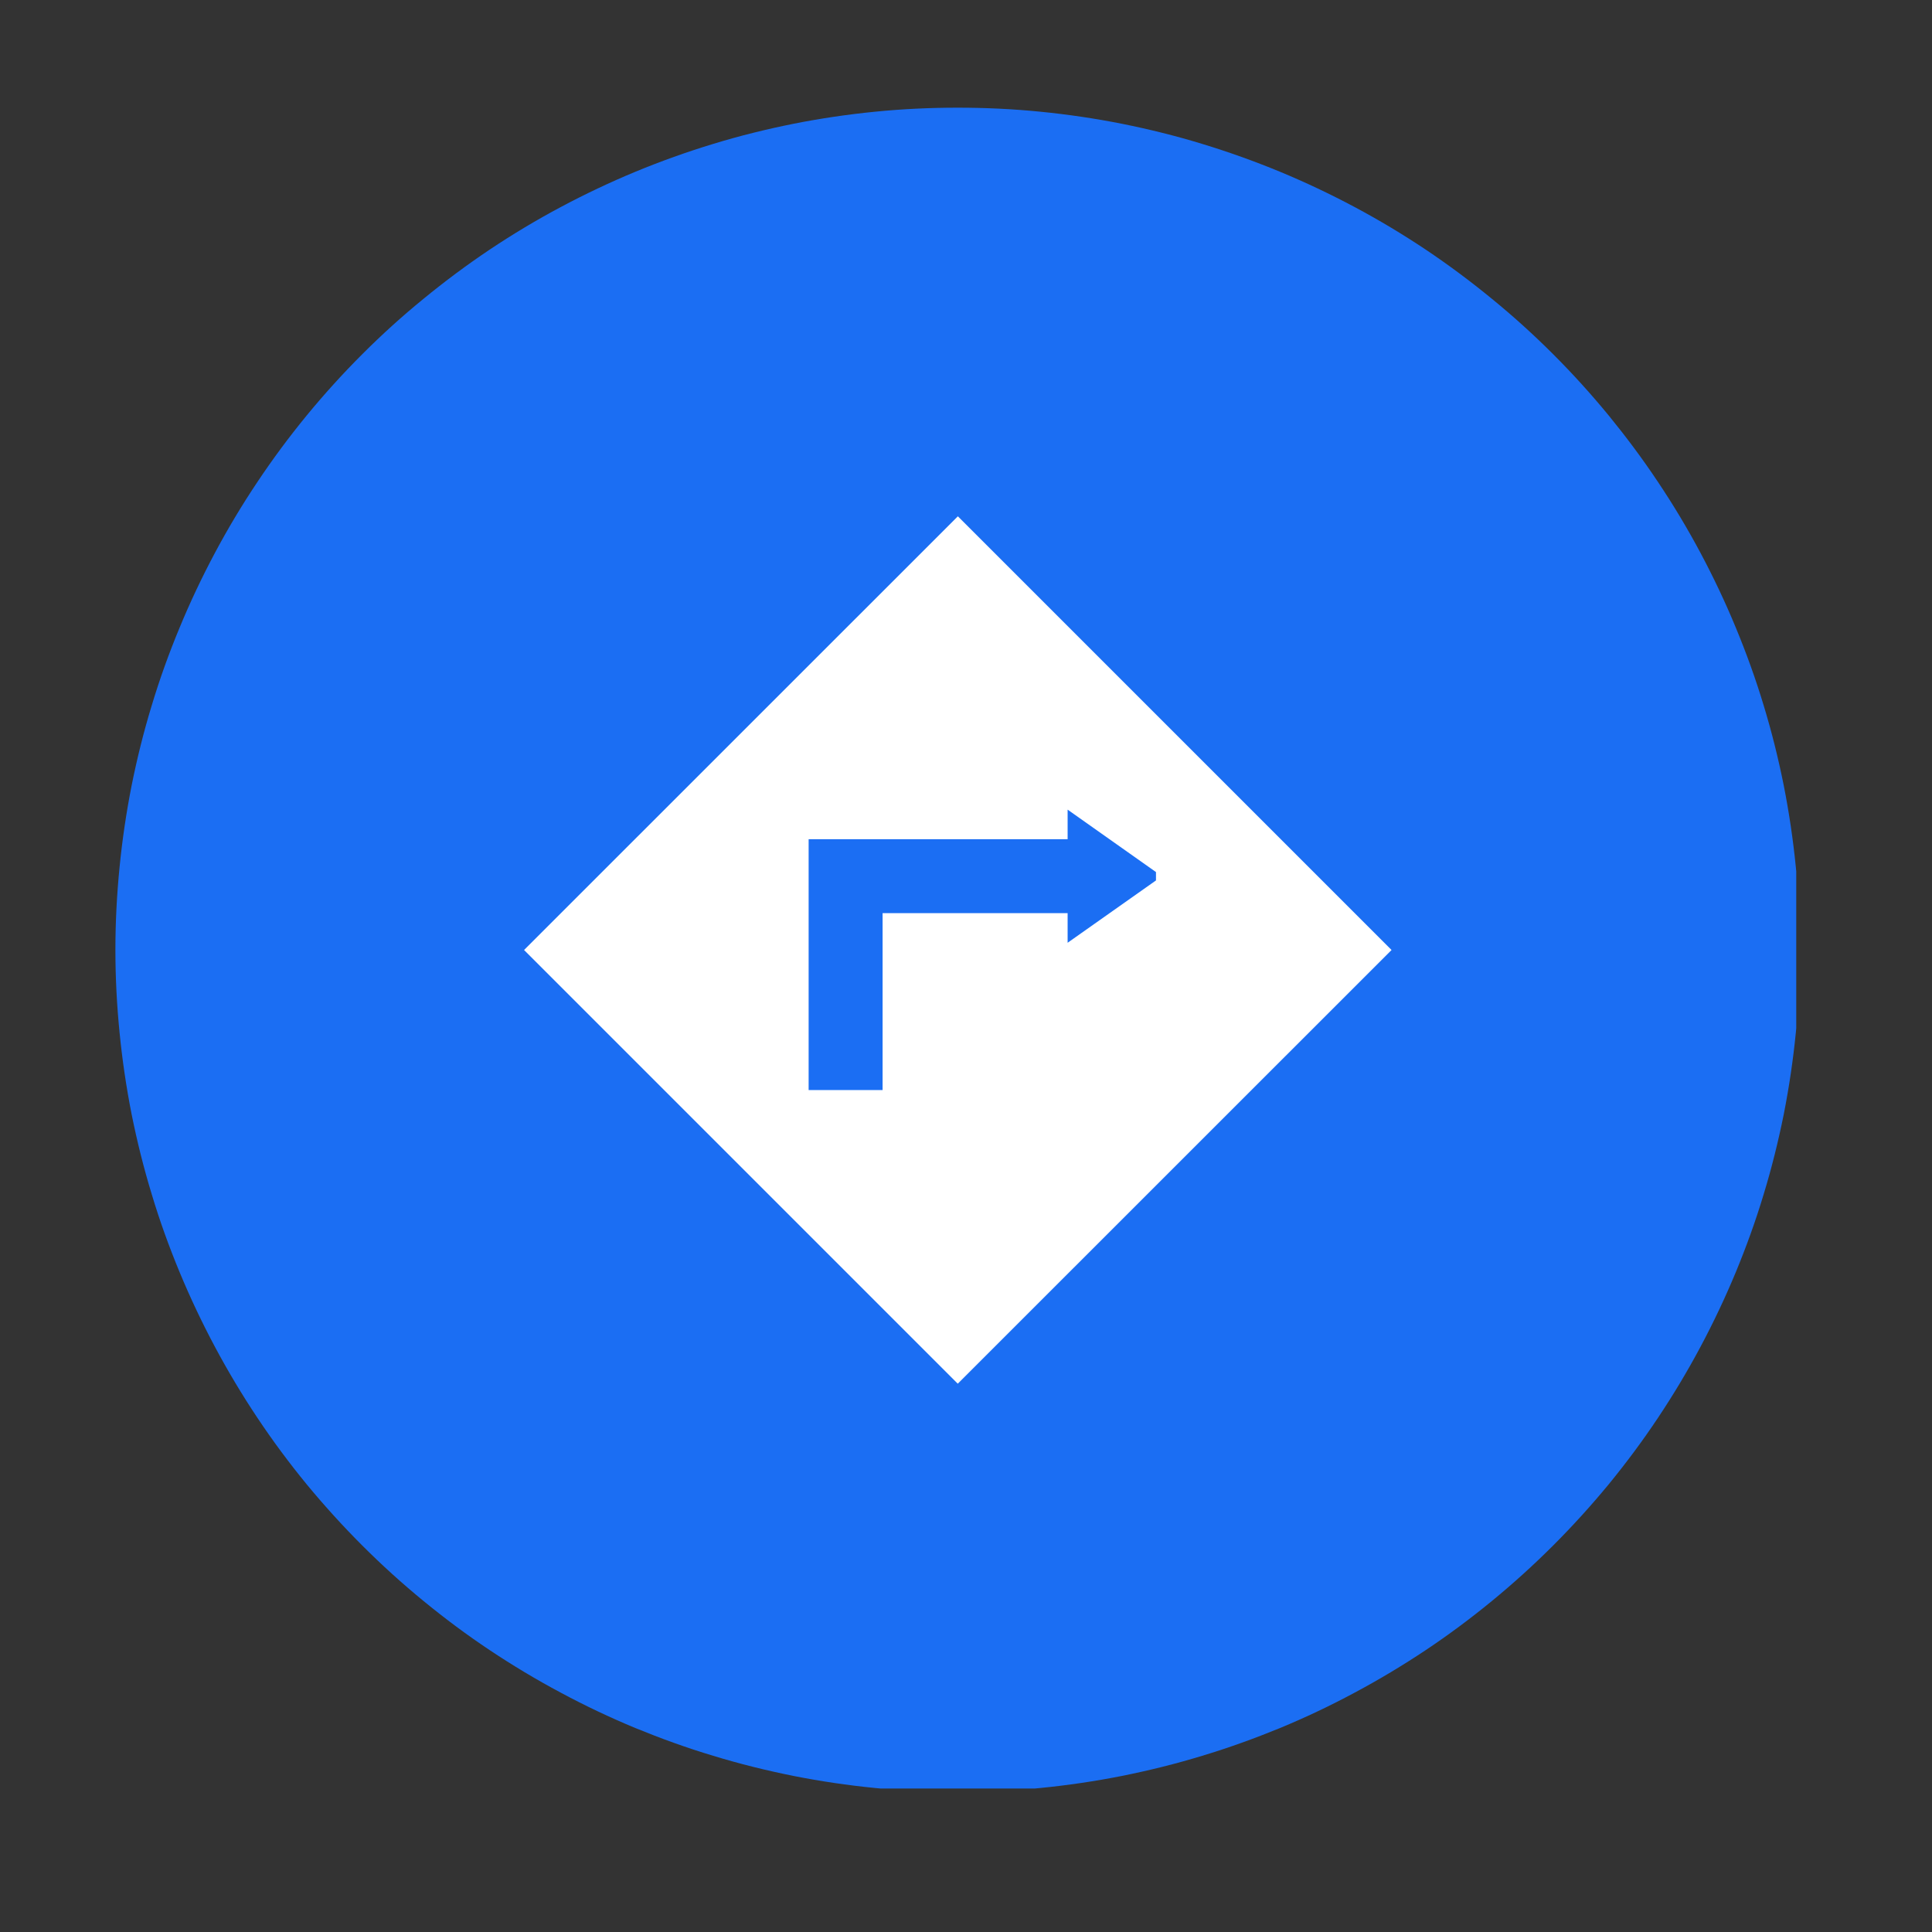
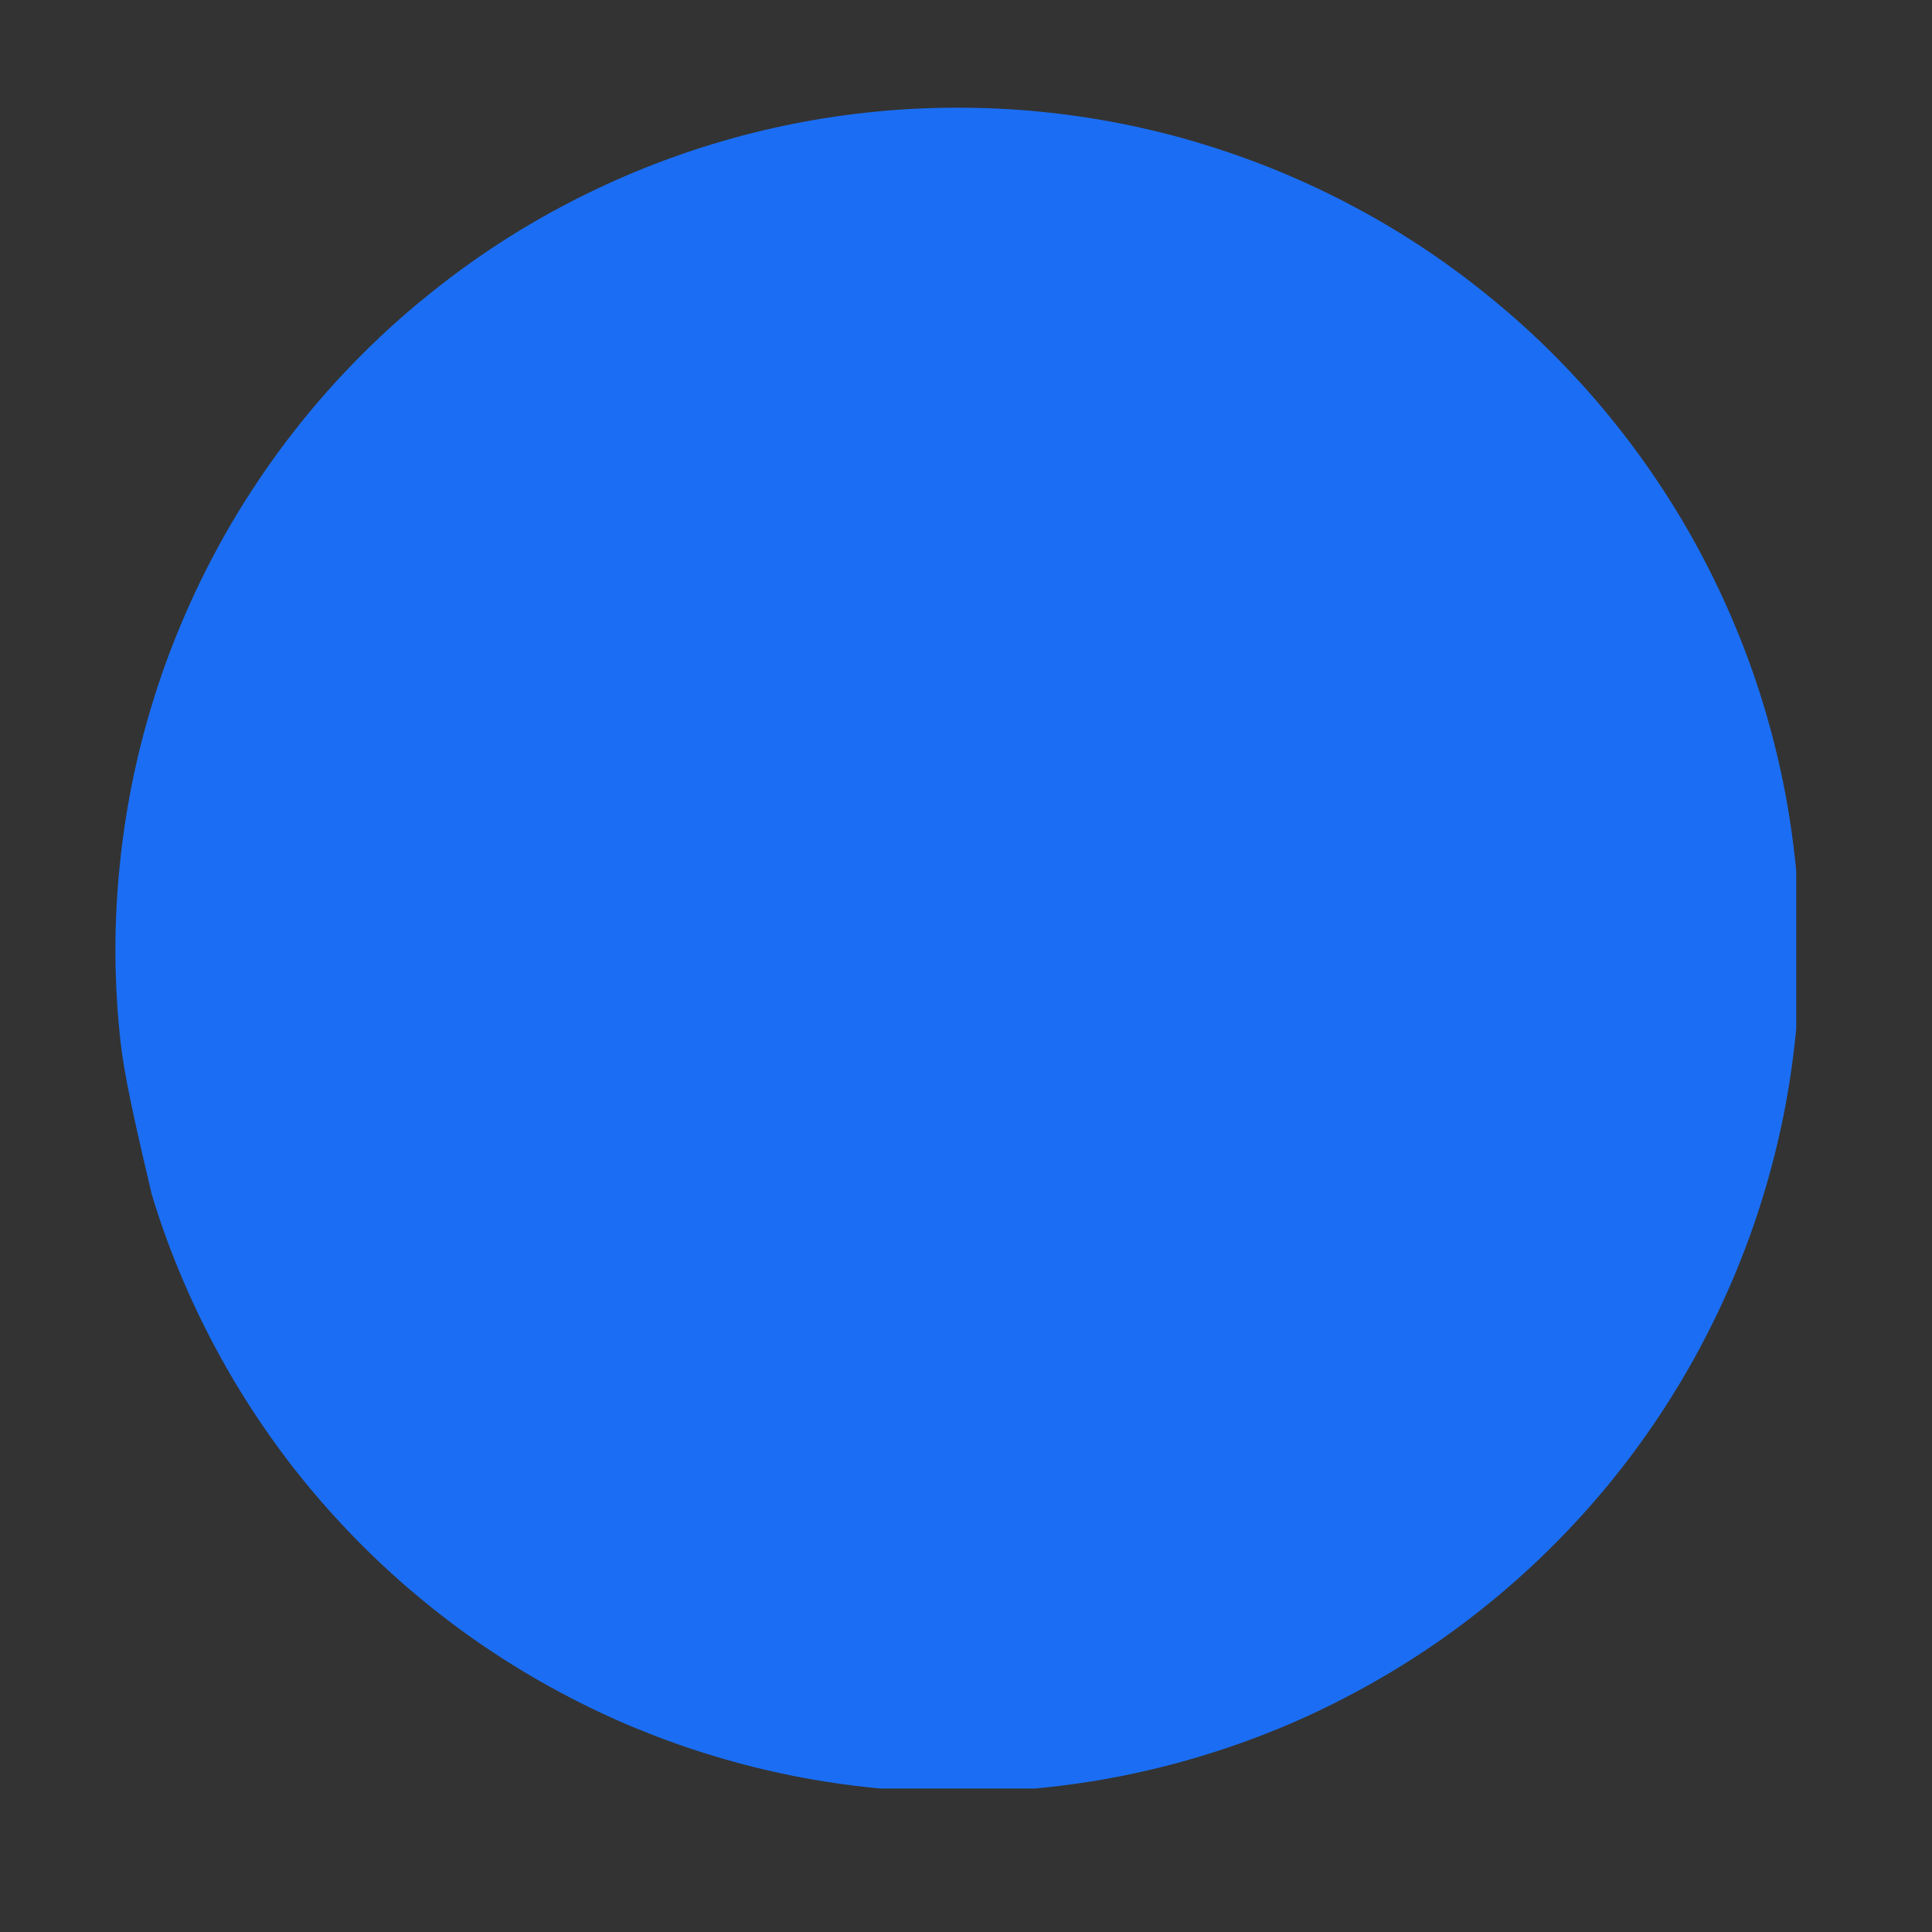
<svg xmlns="http://www.w3.org/2000/svg" width="100" zoomAndPan="magnify" viewBox="0 0 75 75" height="100" preserveAspectRatio="xMidYMid meet" version="1.0">
  <rect x="0" y="0" width="75" height="75" fill="#333333" stroke="none" />
  <defs>
    <clipPath id="5c5c77353a">
      <path d="M 4.48 4.18 L 69.73 4.18 L 69.73 69.43 L 4.48 69.43 Z M 4.48 4.18 " clip-rule="nonzero" />
    </clipPath>
    <clipPath id="331fa16860">
      <path d="M 20.344 20.039 L 54.094 20.039 L 54.094 53.789 L 20.344 53.789 Z M 20.344 20.039 " clip-rule="nonzero" />
    </clipPath>
    <clipPath id="b53e2a2e7e">
      <path d="M 31.375 31.43 L 44.875 31.43 L 44.875 42.68 L 31.375 42.68 Z M 31.375 31.43 " clip-rule="nonzero" />
    </clipPath>
  </defs>
  <g clip-path="url(#5c5c77353a)">
-     <path fill="#1b6ef3" d="M 69.871 36.875 C 69.871 37.945 69.82 39.012 69.715 40.078 C 69.609 41.145 69.453 42.203 69.246 43.254 C 69.035 44.301 68.777 45.34 68.465 46.363 C 68.156 47.391 67.793 48.395 67.383 49.387 C 66.973 50.375 66.516 51.34 66.012 52.285 C 65.508 53.23 64.957 54.148 64.363 55.039 C 63.77 55.93 63.129 56.789 62.453 57.617 C 61.773 58.441 61.055 59.234 60.297 59.992 C 59.539 60.75 58.746 61.469 57.918 62.148 C 57.09 62.828 56.234 63.465 55.344 64.059 C 54.453 64.652 53.535 65.203 52.59 65.707 C 51.645 66.215 50.68 66.672 49.691 67.082 C 48.699 67.488 47.691 67.852 46.668 68.16 C 45.645 68.473 44.605 68.73 43.555 68.941 C 42.508 69.148 41.449 69.305 40.383 69.41 C 39.316 69.516 38.25 69.57 37.176 69.57 C 36.105 69.57 35.039 69.516 33.973 69.41 C 32.906 69.305 31.848 69.148 30.801 68.941 C 29.75 68.73 28.711 68.473 27.688 68.16 C 26.66 67.852 25.656 67.488 24.664 67.082 C 23.676 66.672 22.711 66.215 21.766 65.707 C 20.82 65.203 19.902 64.652 19.012 64.059 C 18.121 63.465 17.266 62.828 16.438 62.148 C 15.609 61.469 14.816 60.75 14.059 59.992 C 13.301 59.234 12.582 58.441 11.902 57.617 C 11.223 56.789 10.586 55.93 9.992 55.039 C 9.398 54.148 8.848 53.23 8.344 52.285 C 7.84 51.34 7.383 50.375 6.973 49.387 C 6.562 48.395 6.199 47.391 5.891 46.363 C 5.578 45.34 5.32 44.301 5.109 43.254 C 4.902 42.203 4.746 41.145 4.641 40.078 C 4.535 39.012 4.48 37.945 4.48 36.875 C 4.48 35.805 4.535 34.734 4.641 33.668 C 4.746 32.602 4.902 31.547 5.109 30.496 C 5.32 29.445 5.578 28.406 5.891 27.383 C 6.199 26.359 6.562 25.352 6.973 24.363 C 7.383 23.371 7.84 22.406 8.344 21.461 C 8.848 20.516 9.398 19.598 9.992 18.711 C 10.586 17.82 11.223 16.961 11.902 16.133 C 12.582 15.305 13.301 14.512 14.059 13.754 C 14.816 12.996 15.609 12.277 16.438 11.602 C 17.266 10.922 18.121 10.285 19.012 9.688 C 19.902 9.094 20.82 8.543 21.766 8.039 C 22.711 7.535 23.676 7.078 24.664 6.668 C 25.656 6.258 26.66 5.898 27.688 5.586 C 28.711 5.273 29.75 5.016 30.801 4.805 C 31.848 4.598 32.906 4.441 33.973 4.336 C 35.039 4.23 36.105 4.18 37.176 4.18 C 38.25 4.18 39.316 4.23 40.383 4.336 C 41.449 4.441 42.508 4.598 43.555 4.805 C 44.605 5.016 45.645 5.273 46.668 5.586 C 47.691 5.898 48.699 6.258 49.691 6.668 C 50.68 7.078 51.645 7.535 52.59 8.039 C 53.535 8.543 54.453 9.094 55.344 9.688 C 56.234 10.285 57.09 10.922 57.918 11.602 C 58.746 12.277 59.539 12.996 60.297 13.754 C 61.055 14.512 61.773 15.305 62.453 16.133 C 63.129 16.961 63.77 17.82 64.363 18.711 C 64.957 19.598 65.508 20.516 66.012 21.461 C 66.516 22.406 66.973 23.371 67.383 24.363 C 67.793 25.352 68.156 26.359 68.465 27.383 C 68.777 28.406 69.035 29.445 69.246 30.496 C 69.453 31.547 69.609 32.602 69.715 33.668 C 69.82 34.734 69.871 35.805 69.871 36.875 Z M 69.871 36.875 " fill-opacity="1" fill-rule="nonzero" />
+     <path fill="#1b6ef3" d="M 69.871 36.875 C 69.871 37.945 69.82 39.012 69.715 40.078 C 69.609 41.145 69.453 42.203 69.246 43.254 C 69.035 44.301 68.777 45.34 68.465 46.363 C 68.156 47.391 67.793 48.395 67.383 49.387 C 66.973 50.375 66.516 51.34 66.012 52.285 C 65.508 53.23 64.957 54.148 64.363 55.039 C 63.77 55.93 63.129 56.789 62.453 57.617 C 61.773 58.441 61.055 59.234 60.297 59.992 C 59.539 60.75 58.746 61.469 57.918 62.148 C 57.09 62.828 56.234 63.465 55.344 64.059 C 54.453 64.652 53.535 65.203 52.59 65.707 C 51.645 66.215 50.68 66.672 49.691 67.082 C 48.699 67.488 47.691 67.852 46.668 68.16 C 45.645 68.473 44.605 68.73 43.555 68.941 C 42.508 69.148 41.449 69.305 40.383 69.41 C 39.316 69.516 38.25 69.57 37.176 69.57 C 36.105 69.57 35.039 69.516 33.973 69.41 C 32.906 69.305 31.848 69.148 30.801 68.941 C 29.75 68.73 28.711 68.473 27.688 68.16 C 26.66 67.852 25.656 67.488 24.664 67.082 C 23.676 66.672 22.711 66.215 21.766 65.707 C 20.82 65.203 19.902 64.652 19.012 64.059 C 18.121 63.465 17.266 62.828 16.438 62.148 C 15.609 61.469 14.816 60.75 14.059 59.992 C 13.301 59.234 12.582 58.441 11.902 57.617 C 11.223 56.789 10.586 55.93 9.992 55.039 C 9.398 54.148 8.848 53.23 8.344 52.285 C 7.84 51.34 7.383 50.375 6.973 49.387 C 6.562 48.395 6.199 47.391 5.891 46.363 C 4.902 42.203 4.746 41.145 4.641 40.078 C 4.535 39.012 4.48 37.945 4.48 36.875 C 4.48 35.805 4.535 34.734 4.641 33.668 C 4.746 32.602 4.902 31.547 5.109 30.496 C 5.32 29.445 5.578 28.406 5.891 27.383 C 6.199 26.359 6.562 25.352 6.973 24.363 C 7.383 23.371 7.84 22.406 8.344 21.461 C 8.848 20.516 9.398 19.598 9.992 18.711 C 10.586 17.82 11.223 16.961 11.902 16.133 C 12.582 15.305 13.301 14.512 14.059 13.754 C 14.816 12.996 15.609 12.277 16.438 11.602 C 17.266 10.922 18.121 10.285 19.012 9.688 C 19.902 9.094 20.82 8.543 21.766 8.039 C 22.711 7.535 23.676 7.078 24.664 6.668 C 25.656 6.258 26.66 5.898 27.688 5.586 C 28.711 5.273 29.75 5.016 30.801 4.805 C 31.848 4.598 32.906 4.441 33.973 4.336 C 35.039 4.23 36.105 4.18 37.176 4.18 C 38.25 4.18 39.316 4.23 40.383 4.336 C 41.449 4.441 42.508 4.598 43.555 4.805 C 44.605 5.016 45.645 5.273 46.668 5.586 C 47.691 5.898 48.699 6.258 49.691 6.668 C 50.68 7.078 51.645 7.535 52.59 8.039 C 53.535 8.543 54.453 9.094 55.344 9.688 C 56.234 10.285 57.09 10.922 57.918 11.602 C 58.746 12.277 59.539 12.996 60.297 13.754 C 61.055 14.512 61.773 15.305 62.453 16.133 C 63.129 16.961 63.77 17.82 64.363 18.711 C 64.957 19.598 65.508 20.516 66.012 21.461 C 66.516 22.406 66.973 23.371 67.383 24.363 C 67.793 25.352 68.156 26.359 68.465 27.383 C 68.777 28.406 69.035 29.445 69.246 30.496 C 69.453 31.547 69.609 32.602 69.715 33.668 C 69.82 34.734 69.871 35.805 69.871 36.875 Z M 69.871 36.875 " fill-opacity="1" fill-rule="nonzero" />
  </g>
  <g clip-path="url(#331fa16860)">
-     <path fill="#ffffff" d="M 37.184 20.043 L 54.02 36.879 L 37.18 53.715 L 20.344 36.879 Z M 37.184 20.043 " fill-opacity="1" fill-rule="nonzero" />
-   </g>
+     </g>
  <g clip-path="url(#b53e2a2e7e)">
    <path fill="#1b6ef3" d="M 45.105 34.016 L 41.445 31.43 L 41.445 32.578 L 31.391 32.578 L 31.391 42.316 L 34.262 42.316 L 34.262 35.449 L 41.445 35.449 L 41.445 36.598 L 45.105 34.016 " fill-opacity="1" fill-rule="nonzero" />
  </g>
</svg>